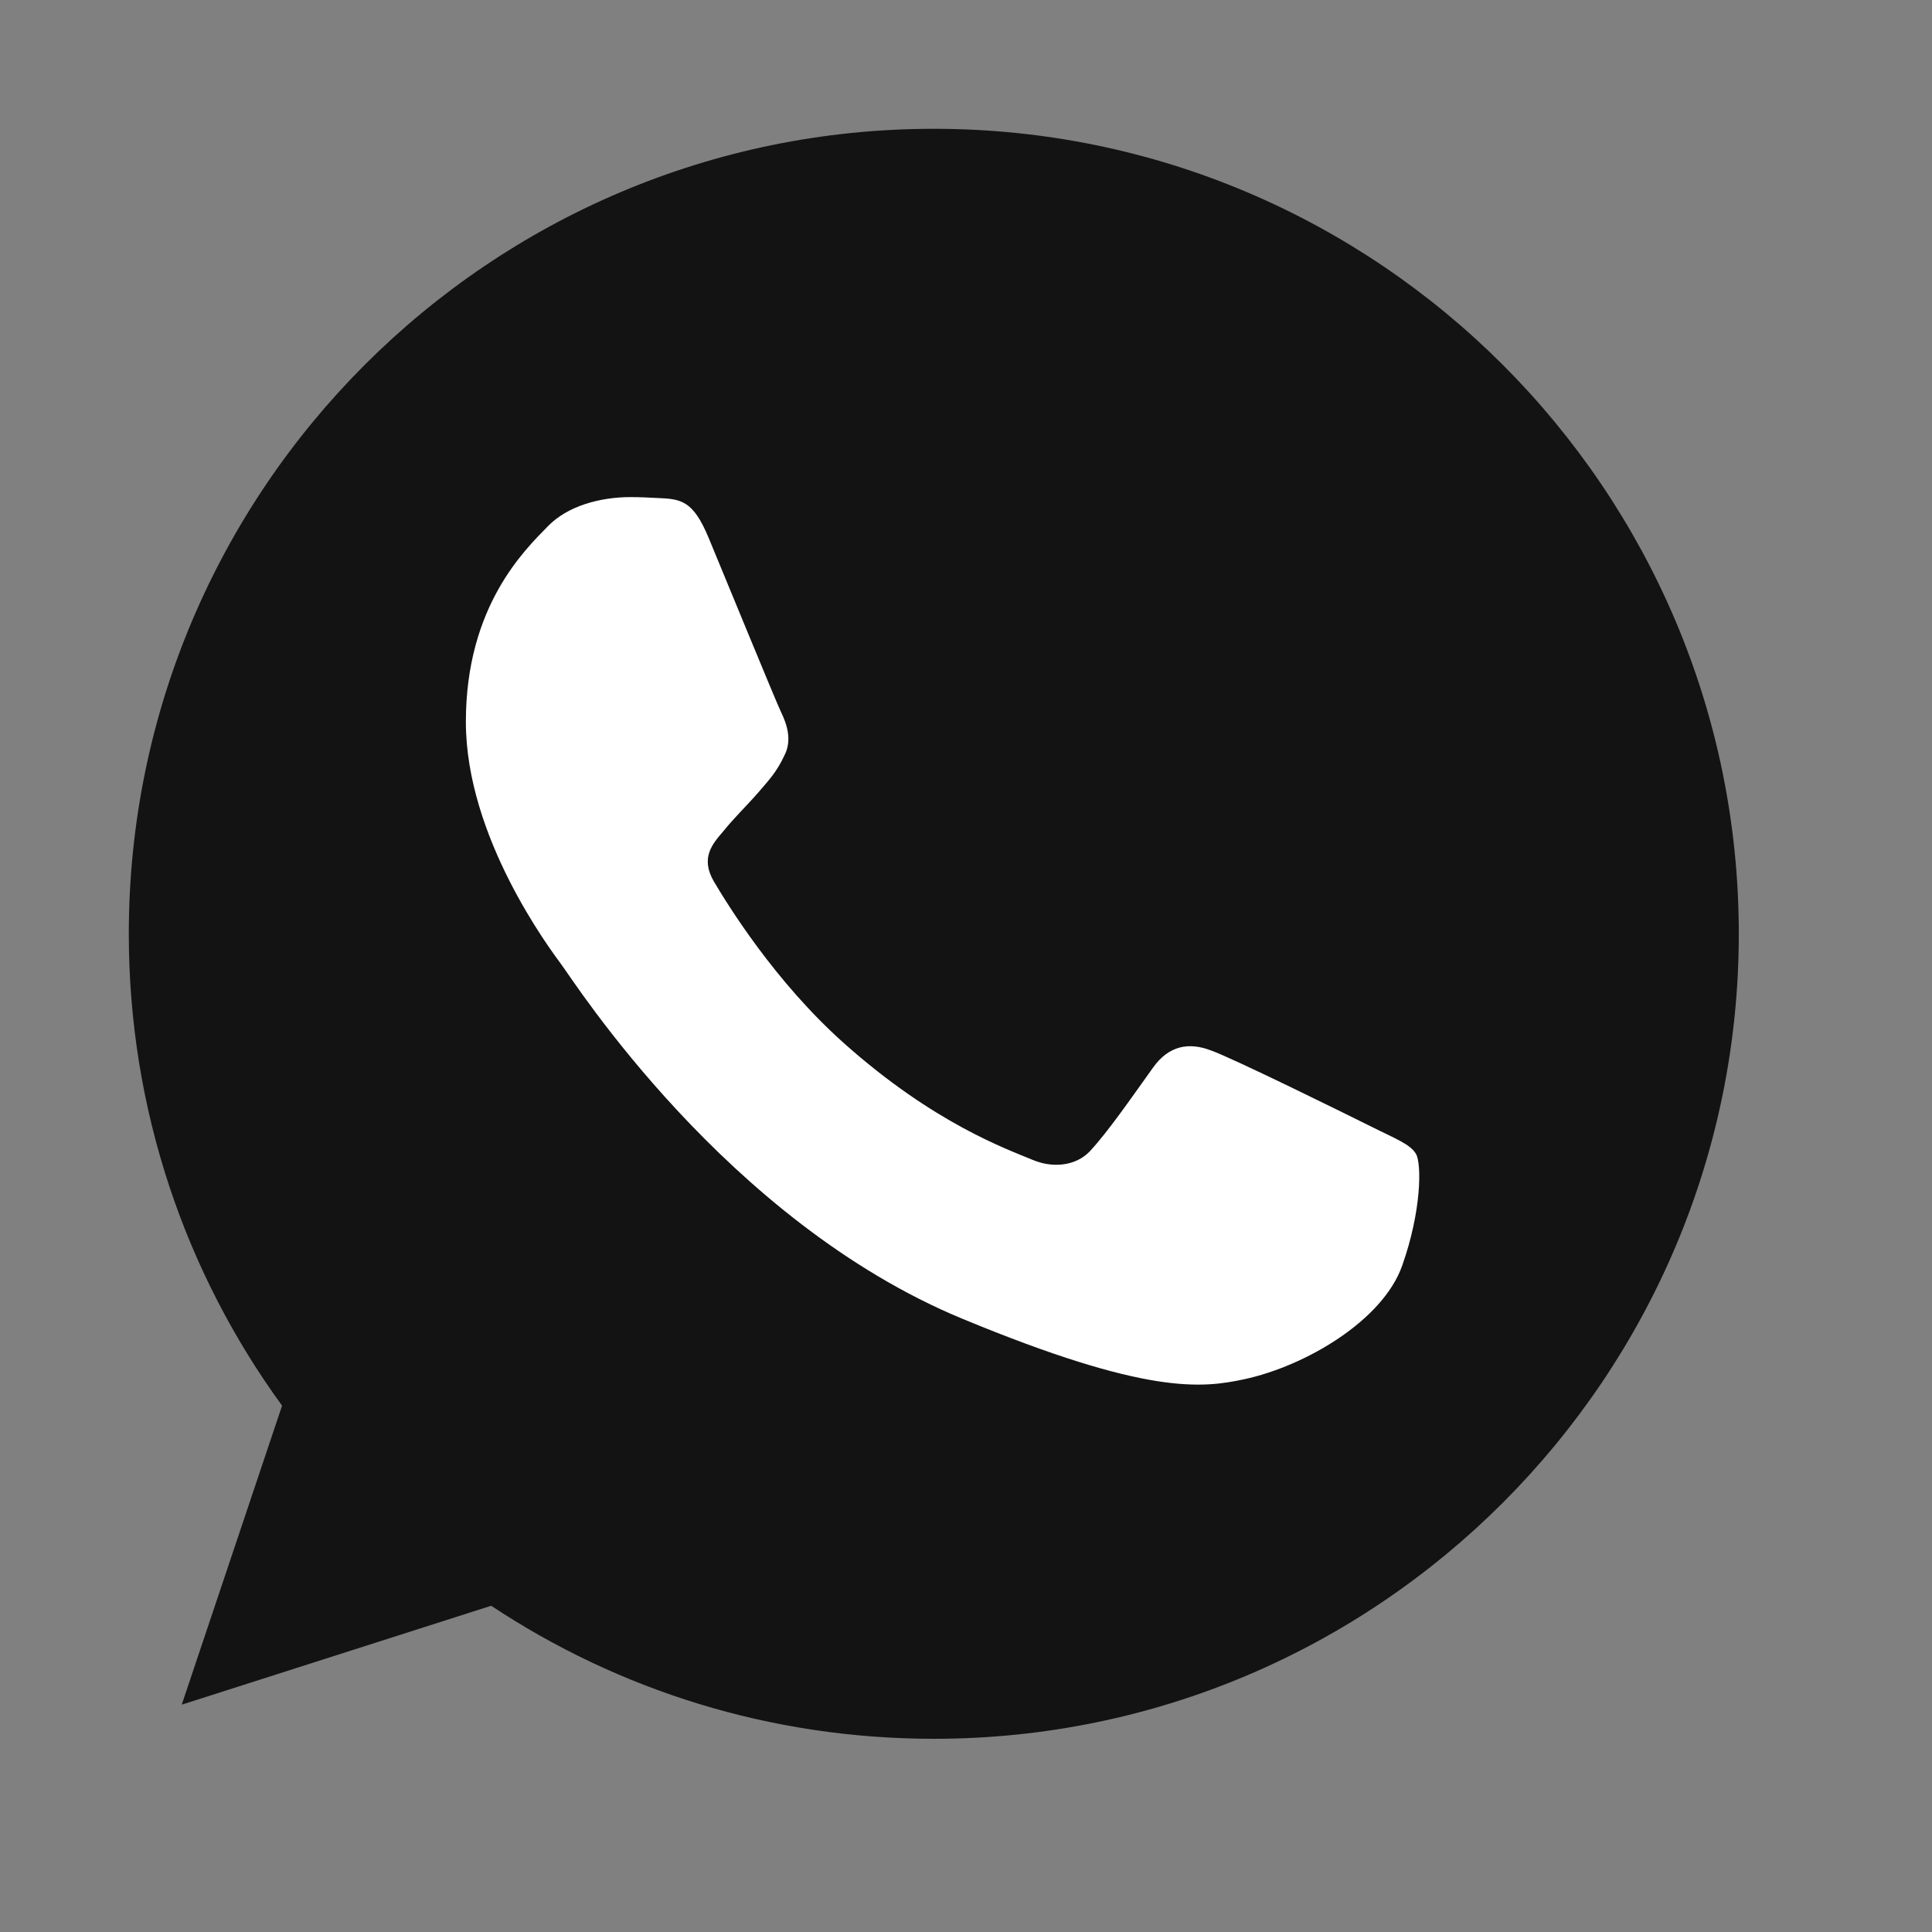
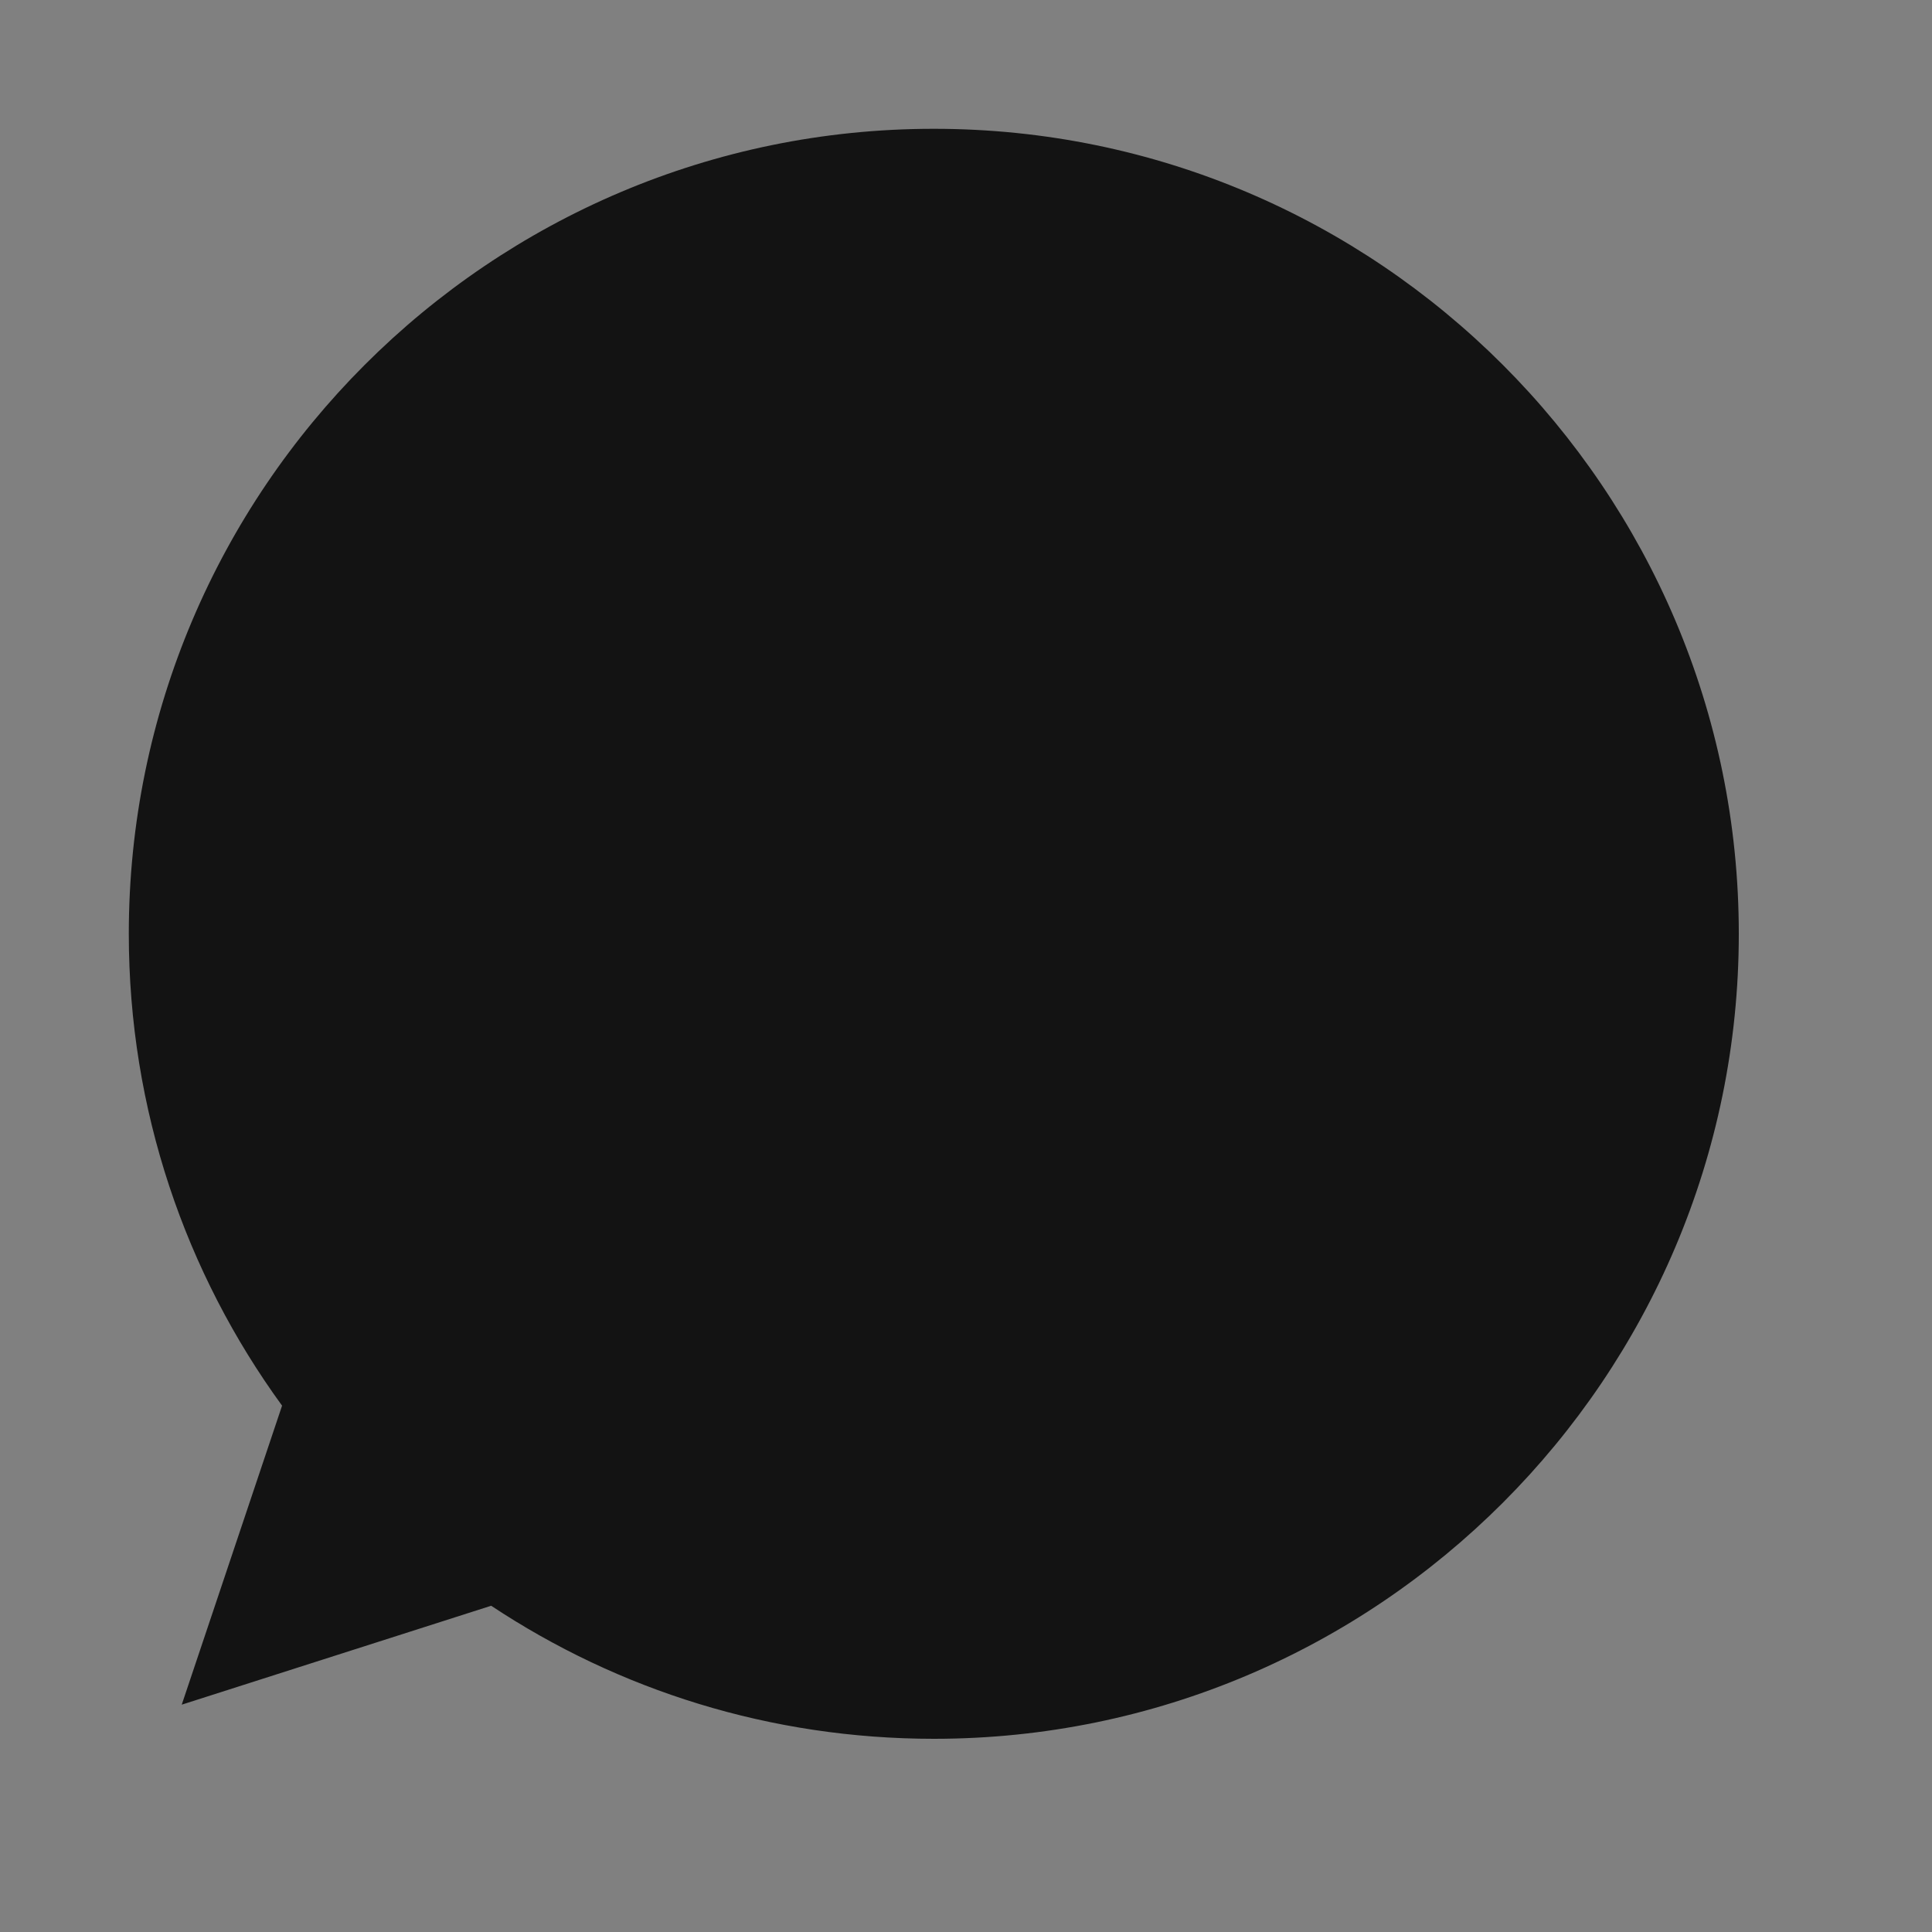
<svg xmlns="http://www.w3.org/2000/svg" width="30" height="30" viewBox="0 0 30 30" fill="none">
  <rect x="0" y="0" width="30" height="30" fill="#808080" stroke="none" />
  <path d="M14.503 2H14.497C7.605 2 2 7.606 2 14.5C2 17.234 2.881 19.769 4.38 21.827L2.822 26.47L7.627 24.934C9.603 26.244 11.961 27 14.503 27C21.395 27 27 21.392 27 14.5C27 7.608 21.395 2 14.503 2Z" fill="#131313" />
-   <path d="M21.773 19.653C21.472 20.505 20.275 21.211 19.32 21.417C18.667 21.556 17.814 21.667 14.942 20.477C11.269 18.955 8.903 15.222 8.719 14.98C8.542 14.738 7.234 13.003 7.234 11.209C7.234 9.416 8.145 8.542 8.512 8.167C8.814 7.859 9.312 7.719 9.791 7.719C9.945 7.719 10.084 7.727 10.209 7.733C10.577 7.748 10.761 7.77 11.003 8.35C11.305 9.077 12.039 10.87 12.127 11.055C12.216 11.239 12.305 11.489 12.18 11.731C12.062 11.981 11.959 12.092 11.775 12.305C11.591 12.517 11.416 12.68 11.231 12.908C11.062 13.106 10.872 13.319 11.084 13.686C11.297 14.045 12.031 15.244 13.113 16.206C14.508 17.448 15.639 17.845 16.044 18.014C16.345 18.139 16.705 18.109 16.925 17.875C17.205 17.573 17.55 17.073 17.902 16.581C18.152 16.228 18.467 16.184 18.798 16.309C19.136 16.427 20.922 17.309 21.289 17.492C21.656 17.677 21.898 17.764 21.988 17.919C22.075 18.073 22.075 18.8 21.773 19.653Z" fill="white" />
</svg>